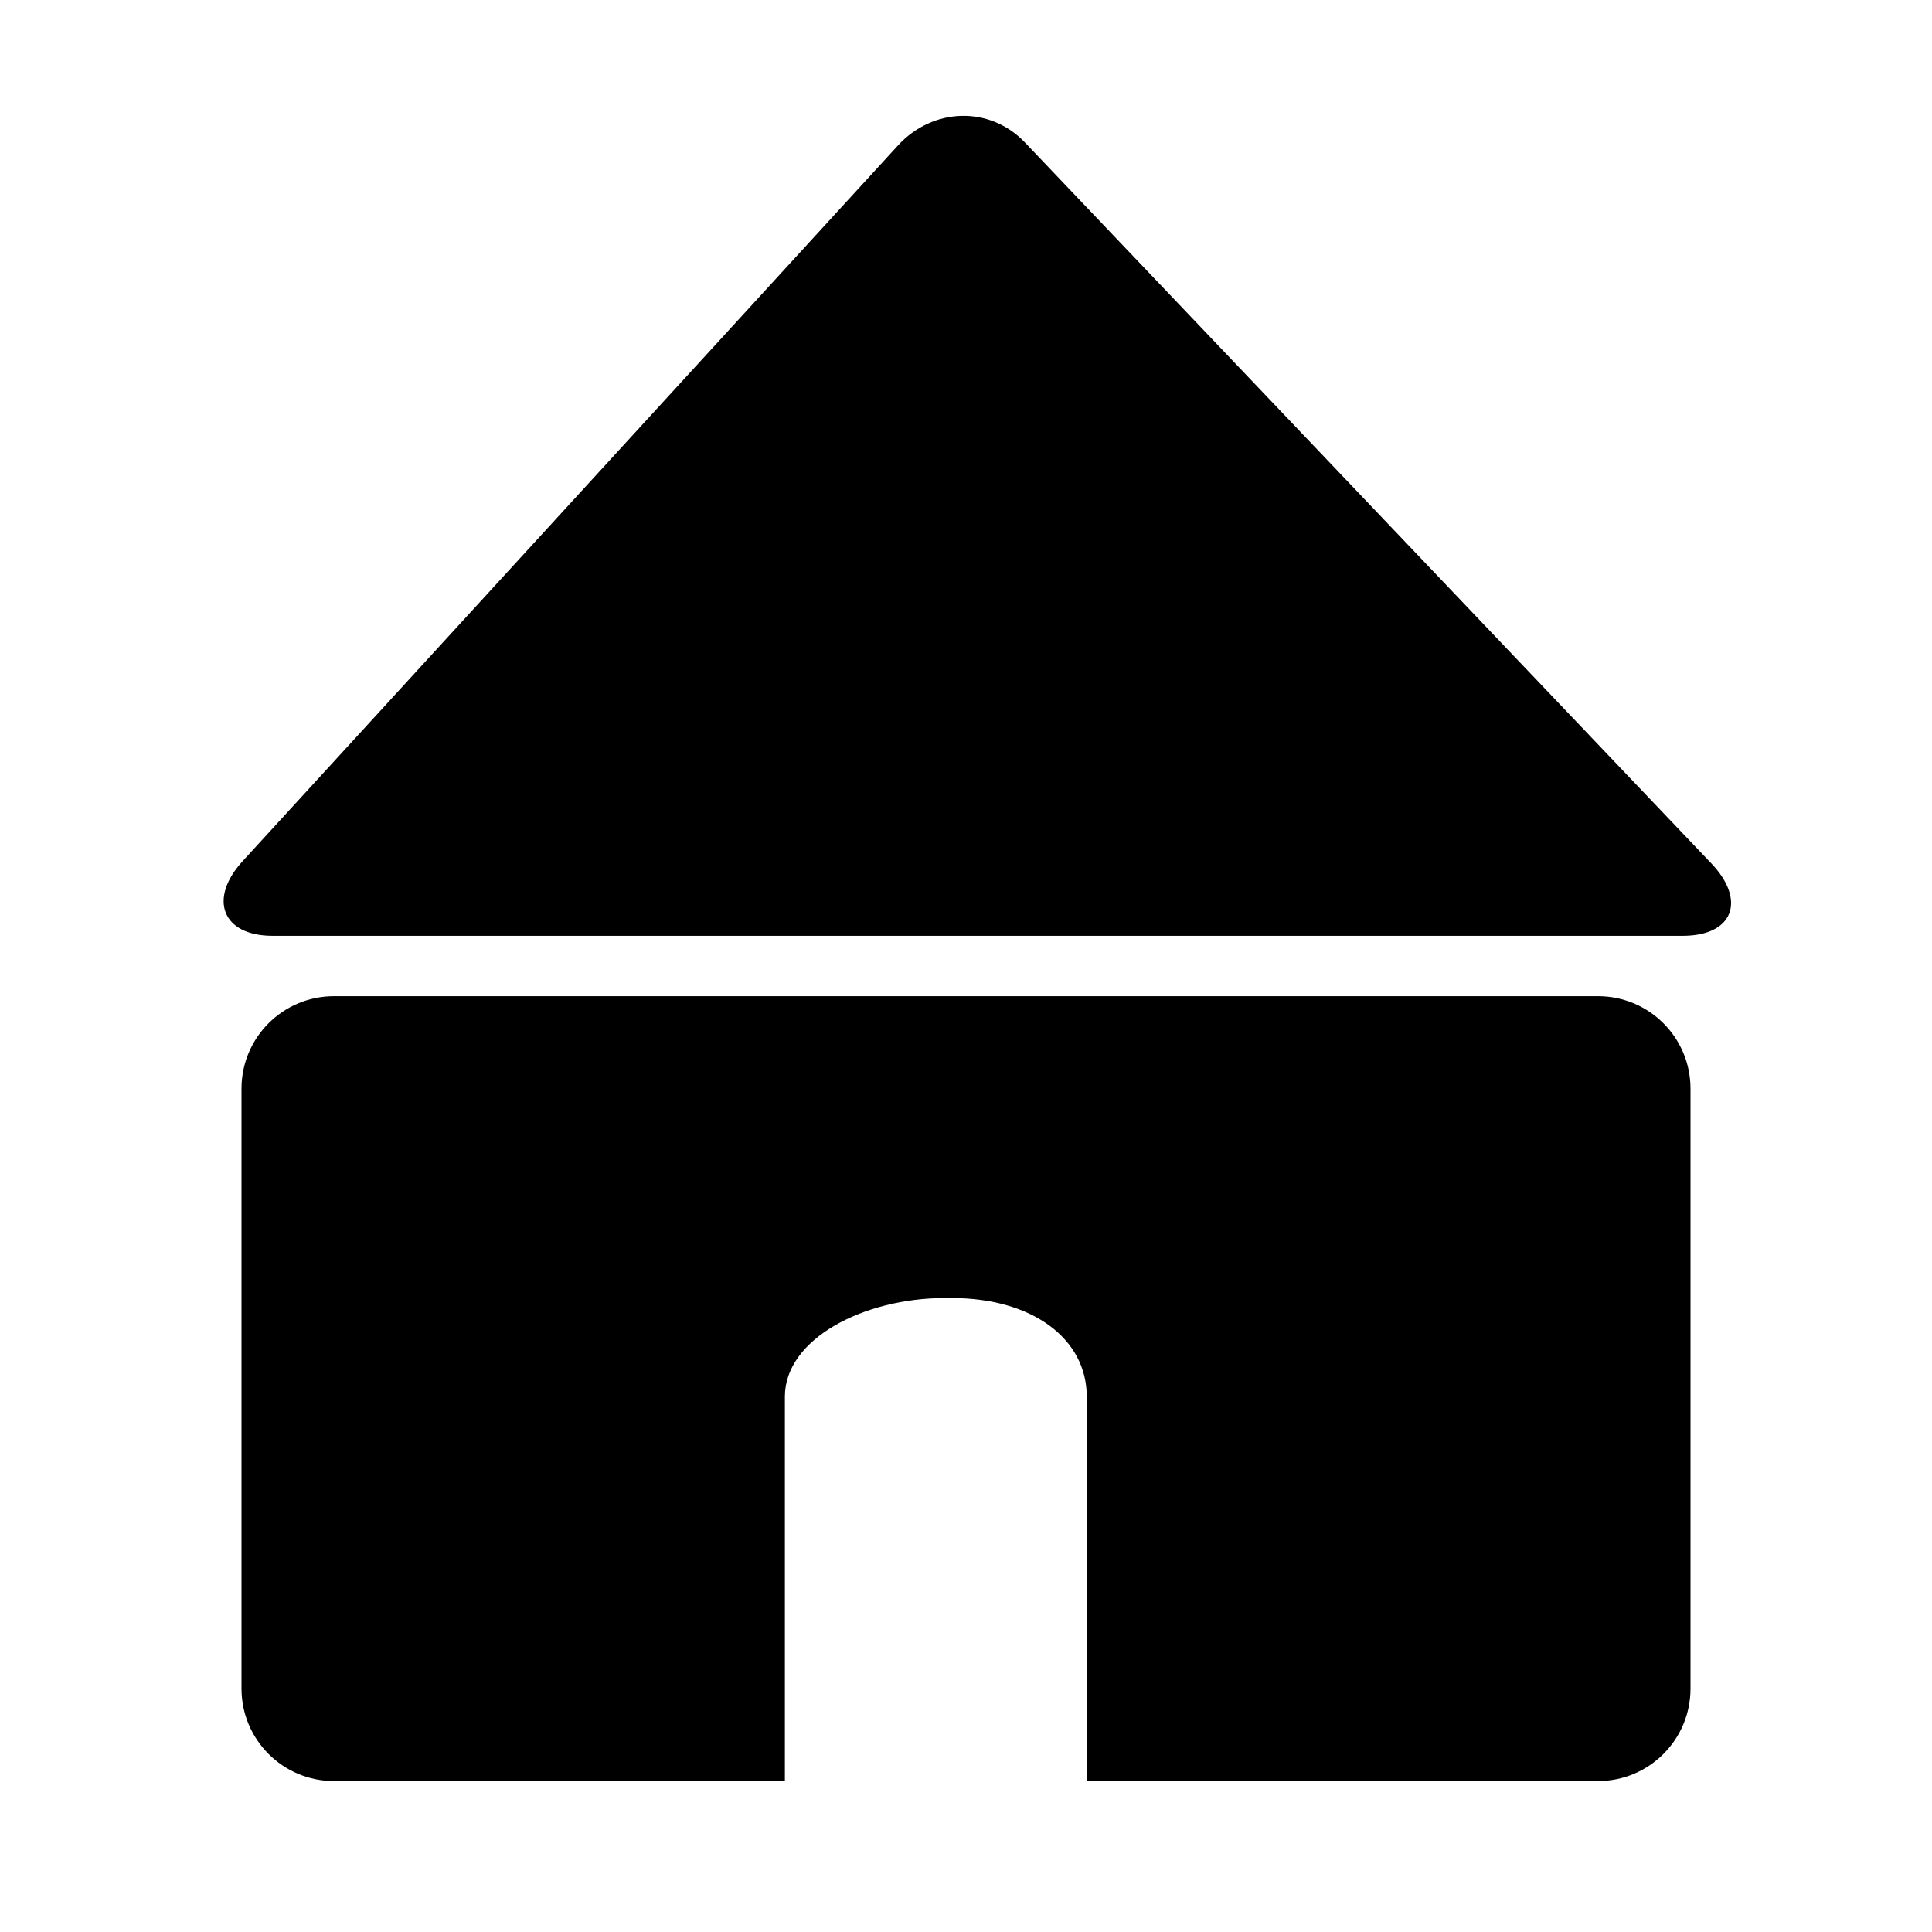
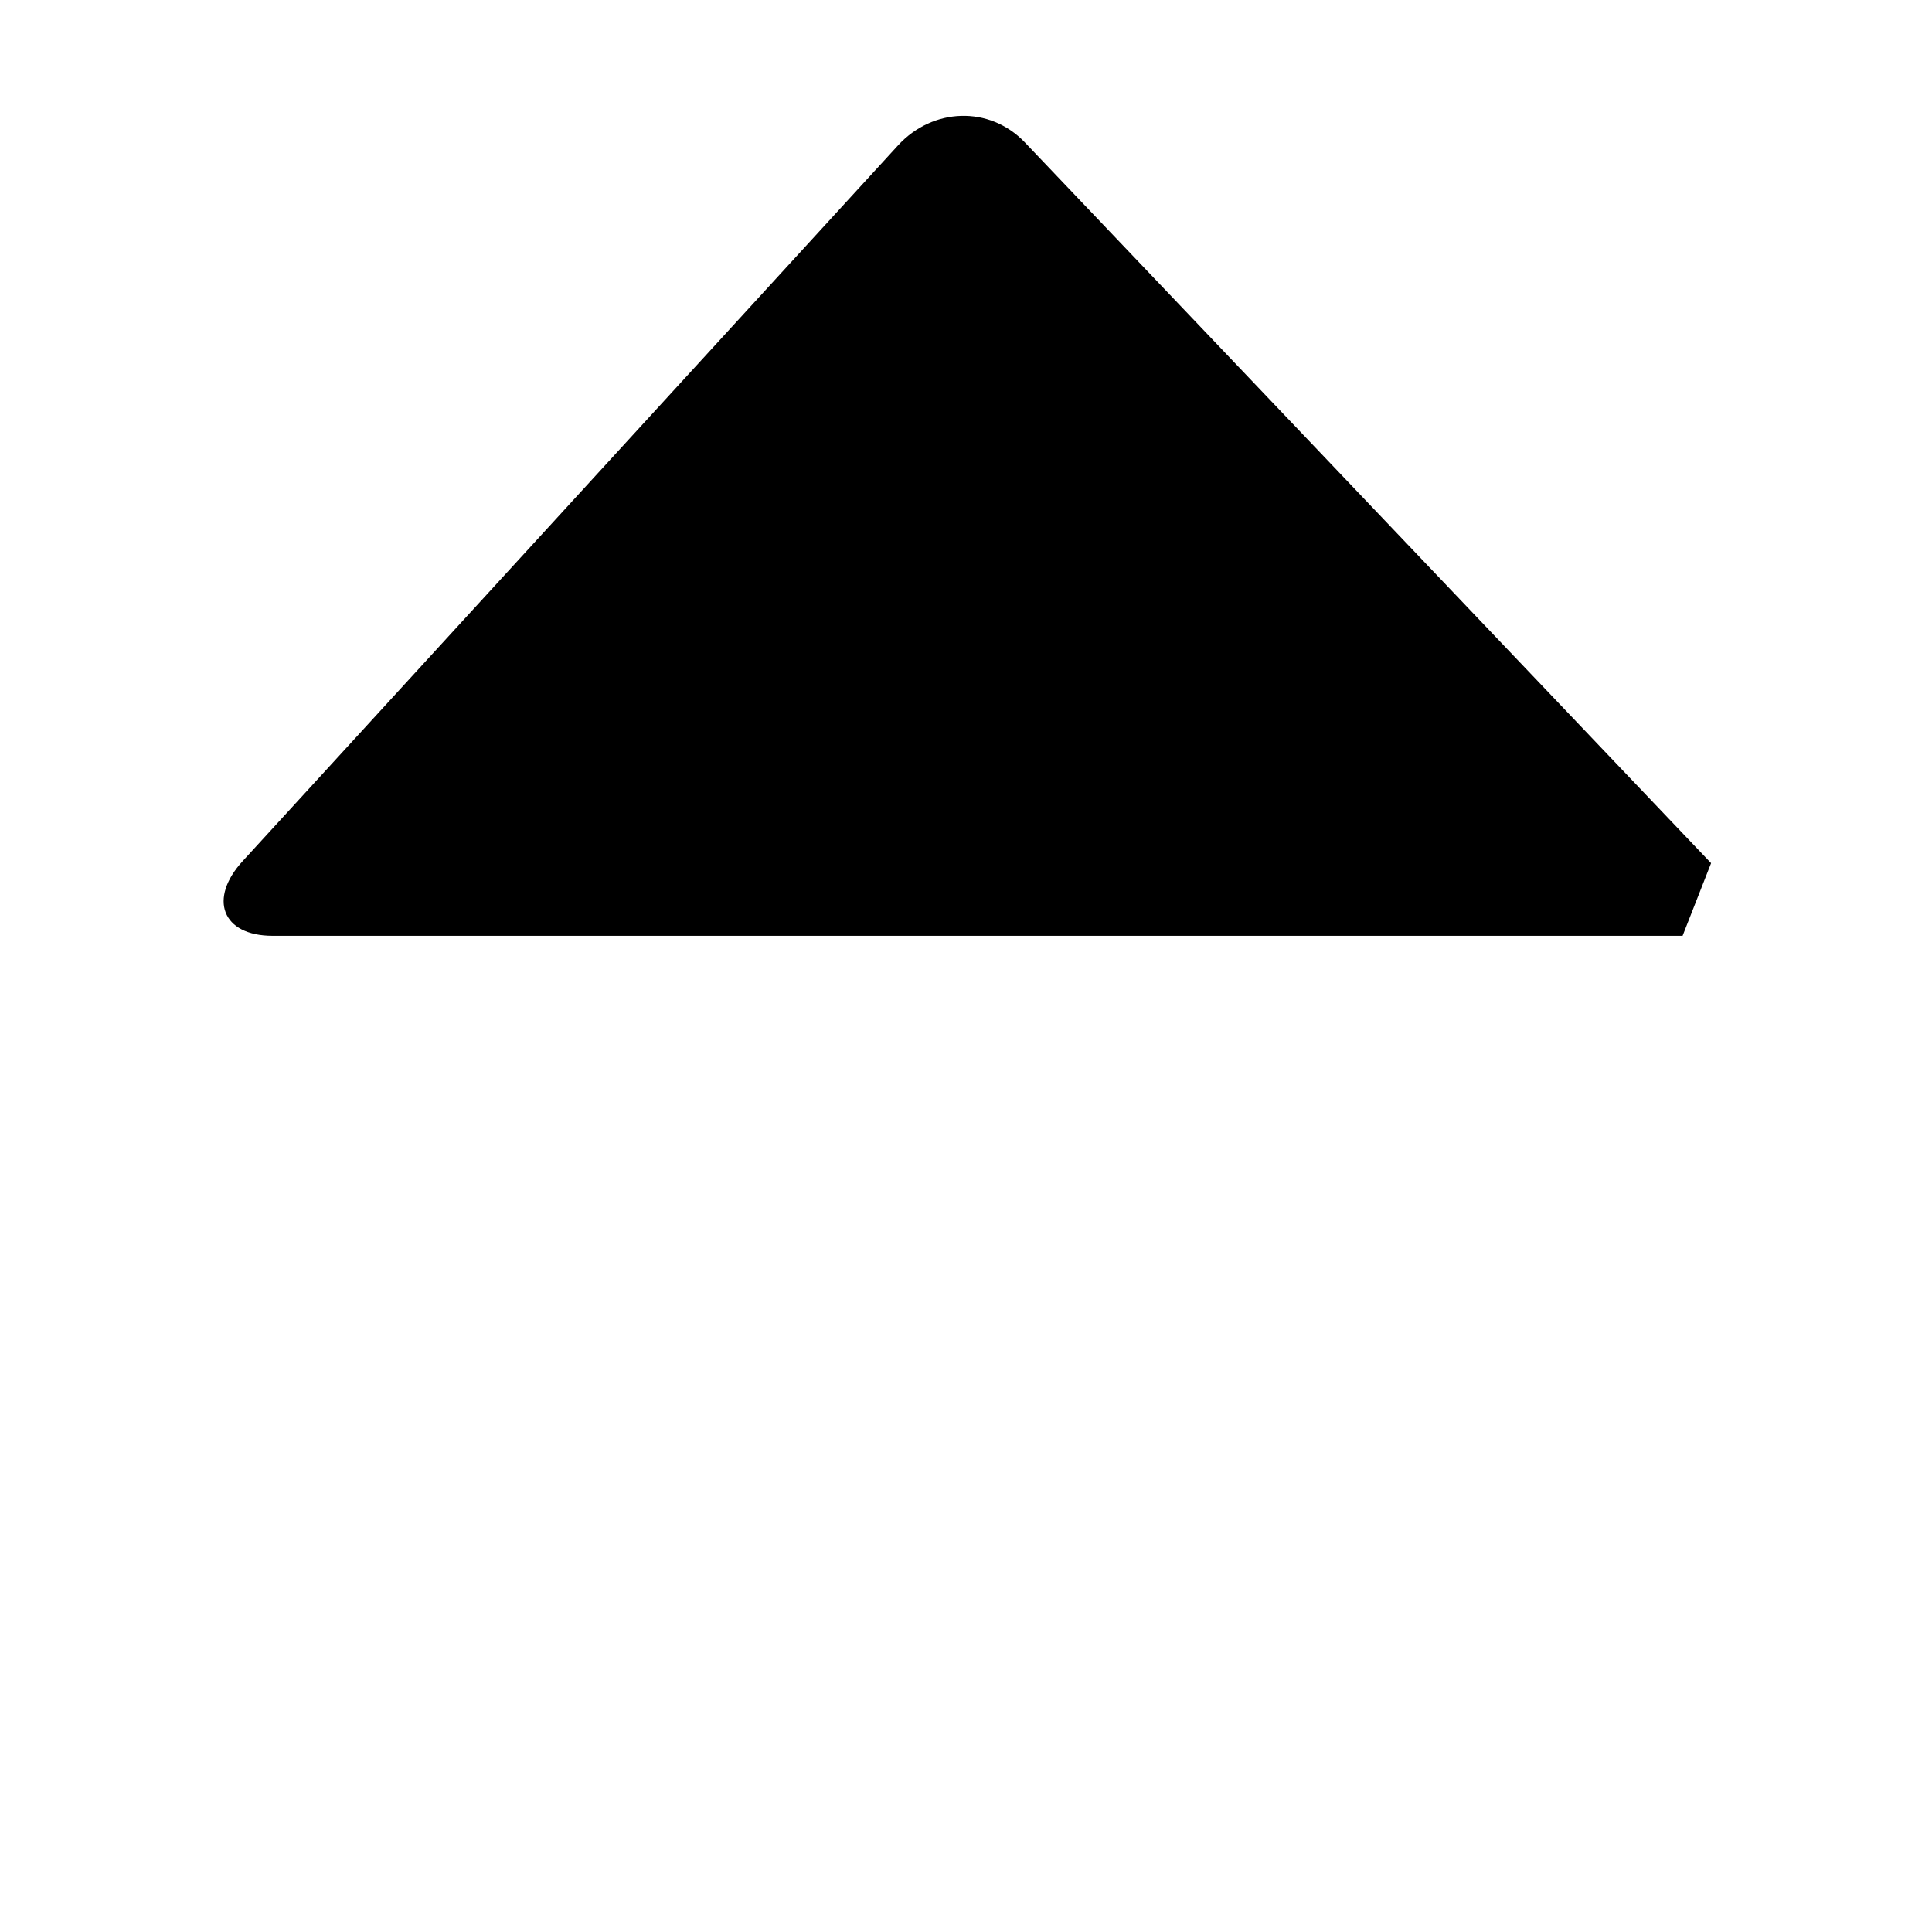
<svg xmlns="http://www.w3.org/2000/svg" version="1.1" id="Capa_1" x="0px" y="0px" width="64px" height="64px" viewBox="0 0 64 64" enable-background="new 0 0 64 64" xml:space="preserve">
  <g>
-     <path d="M52.938,33H11.063C9.371,33,8,34.371,8,36.062v19.875C8,57.629,9.371,59,11.063,59H26V46.266C26,44.34,28.635,43,31.295,43   h0.235c2.66,0,4.47,1.34,4.47,3.266V59h16.938C54.629,59,56,57.629,56,55.938V36.062C56,34.371,54.629,33,52.938,33z" />
-     <path d="M56.682,28.593L33.945,4.712c-1.172-1.22-3.049-1.144-4.194,0.101L8.044,28.52C6.899,29.765,7.342,31,9.033,31h46.705   C57.432,31,57.852,29.813,56.682,28.593z" />
+     <path d="M56.682,28.593L33.945,4.712c-1.172-1.22-3.049-1.144-4.194,0.101L8.044,28.52C6.899,29.765,7.342,31,9.033,31h46.705   z" />
  </g>
</svg>